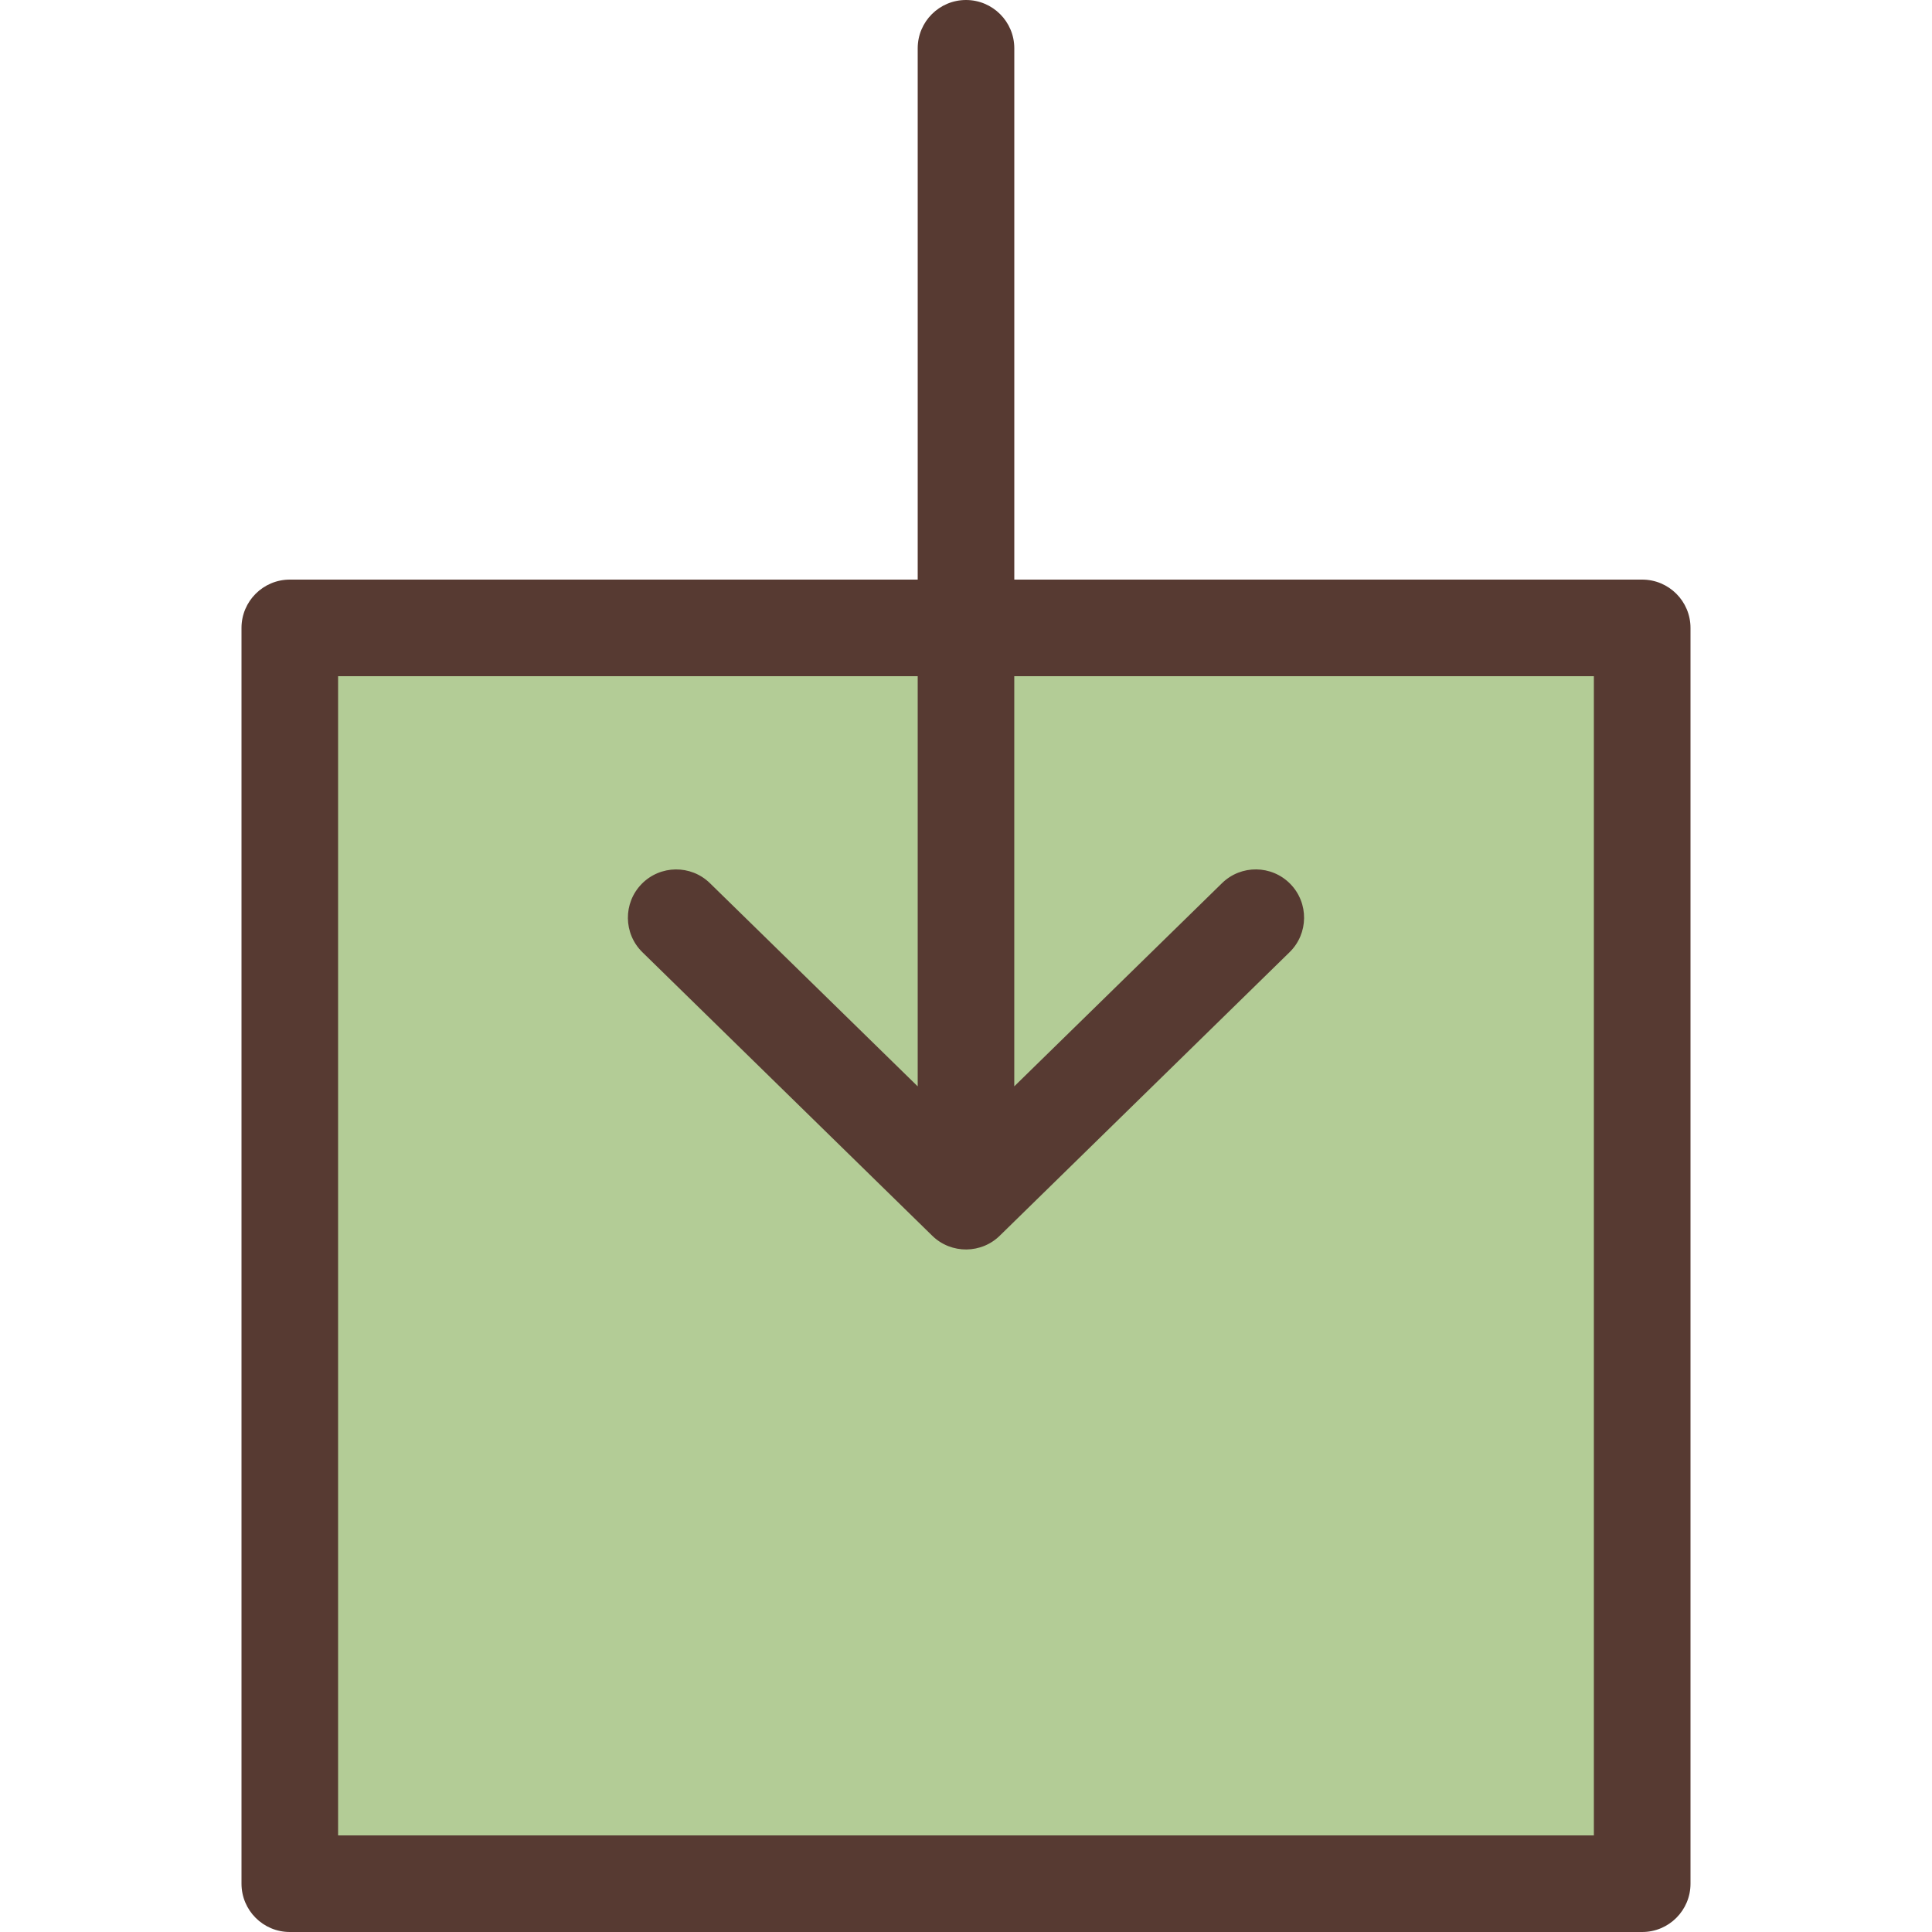
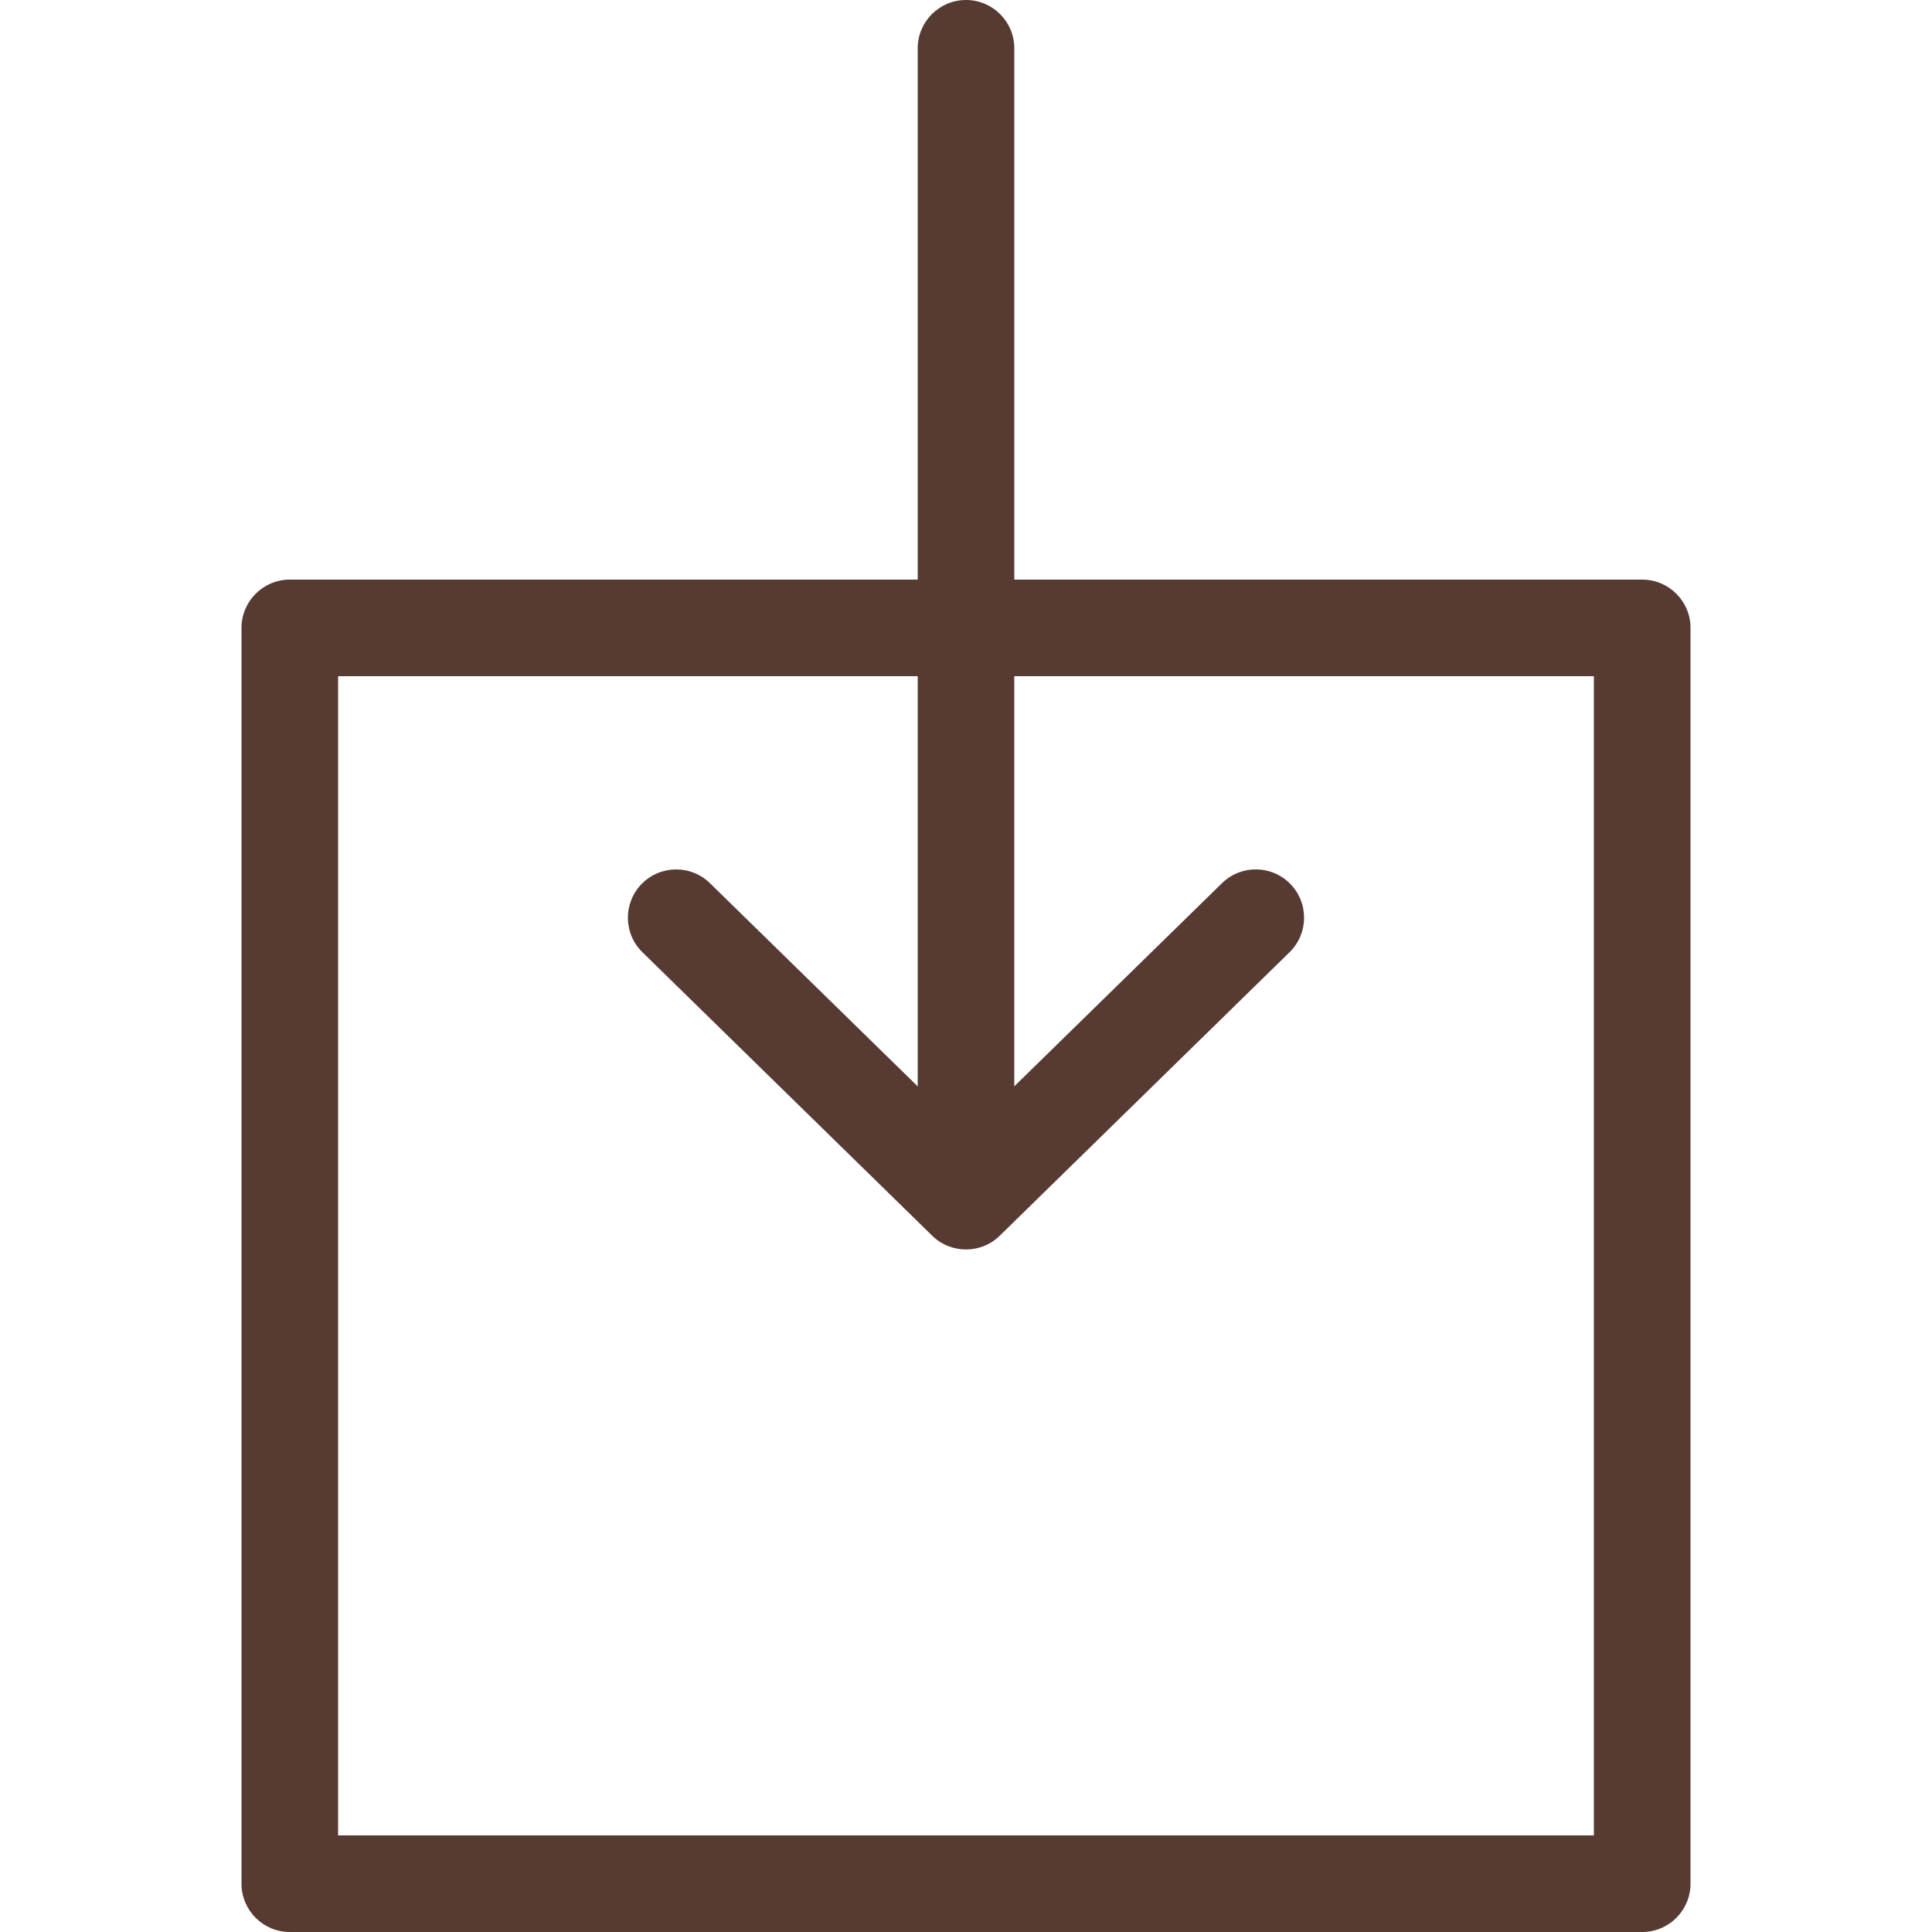
<svg xmlns="http://www.w3.org/2000/svg" version="1.1" id="Layer_1" viewBox="0 0 512 512" xml:space="preserve">
-   <rect x="76.8" y="166.4" style="fill:#B3CC96;" width="358.4" height="332.8" />
  <path style="fill:#573A32;" d="M435.2,153.6H268.8V12.8C268.8,5.734,263.066,0,256,0c-7.066,0-12.8,5.734-12.8,12.8v140.8H76.8  c-7.066,0-12.8,5.734-12.8,12.8v332.8c0,7.066,5.734,12.8,12.8,12.8h358.4c7.066,0,12.8-5.734,12.8-12.8V166.4  C448,159.334,442.266,153.6,435.2,153.6z M422.4,486.4H89.6V179.2h153.6v108.698l-55.057-53.845  c-5.043-4.941-13.158-4.847-18.099,0.205c-4.941,5.06-4.847,13.158,0.205,18.099l76.8,75.119c5.043,4.941,13.158,4.847,18.099-0.196  l76.595-74.931c5.06-4.941,5.146-13.047,0.205-18.099c-4.941-5.052-13.056-5.146-18.099-0.205l-55.057,53.845V179.2h153.6v307.2  H422.4z" />
</svg>